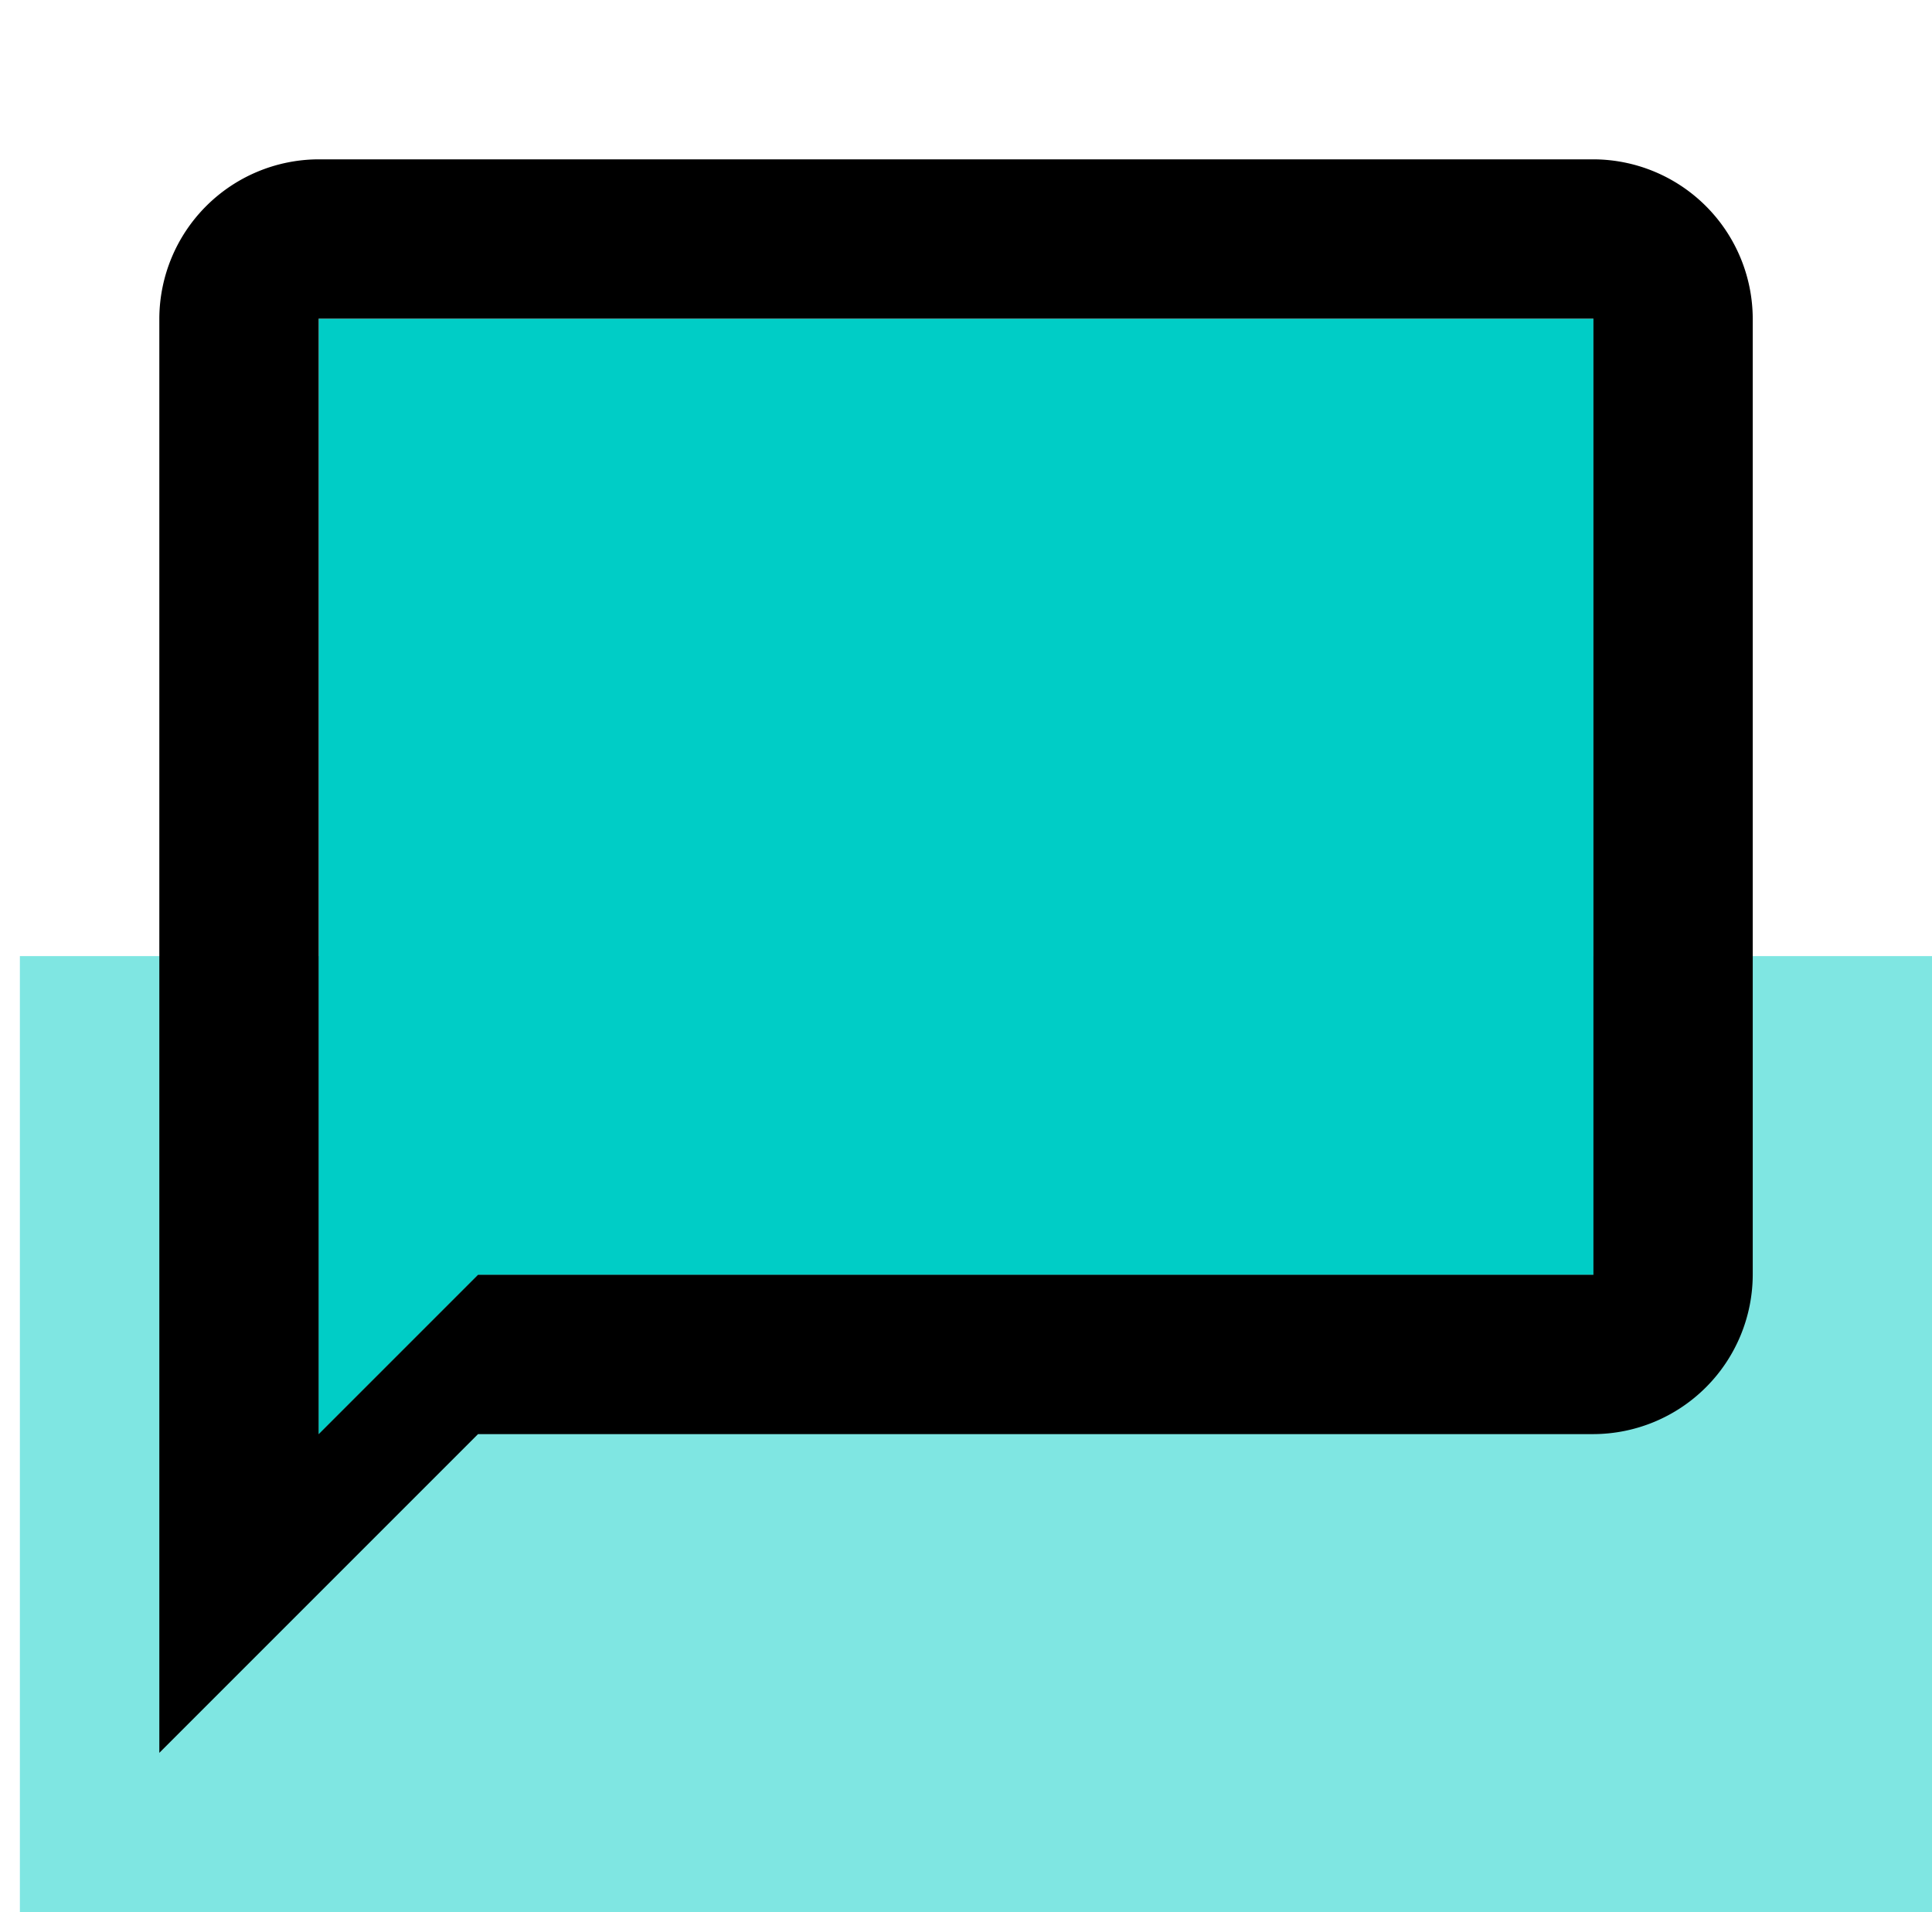
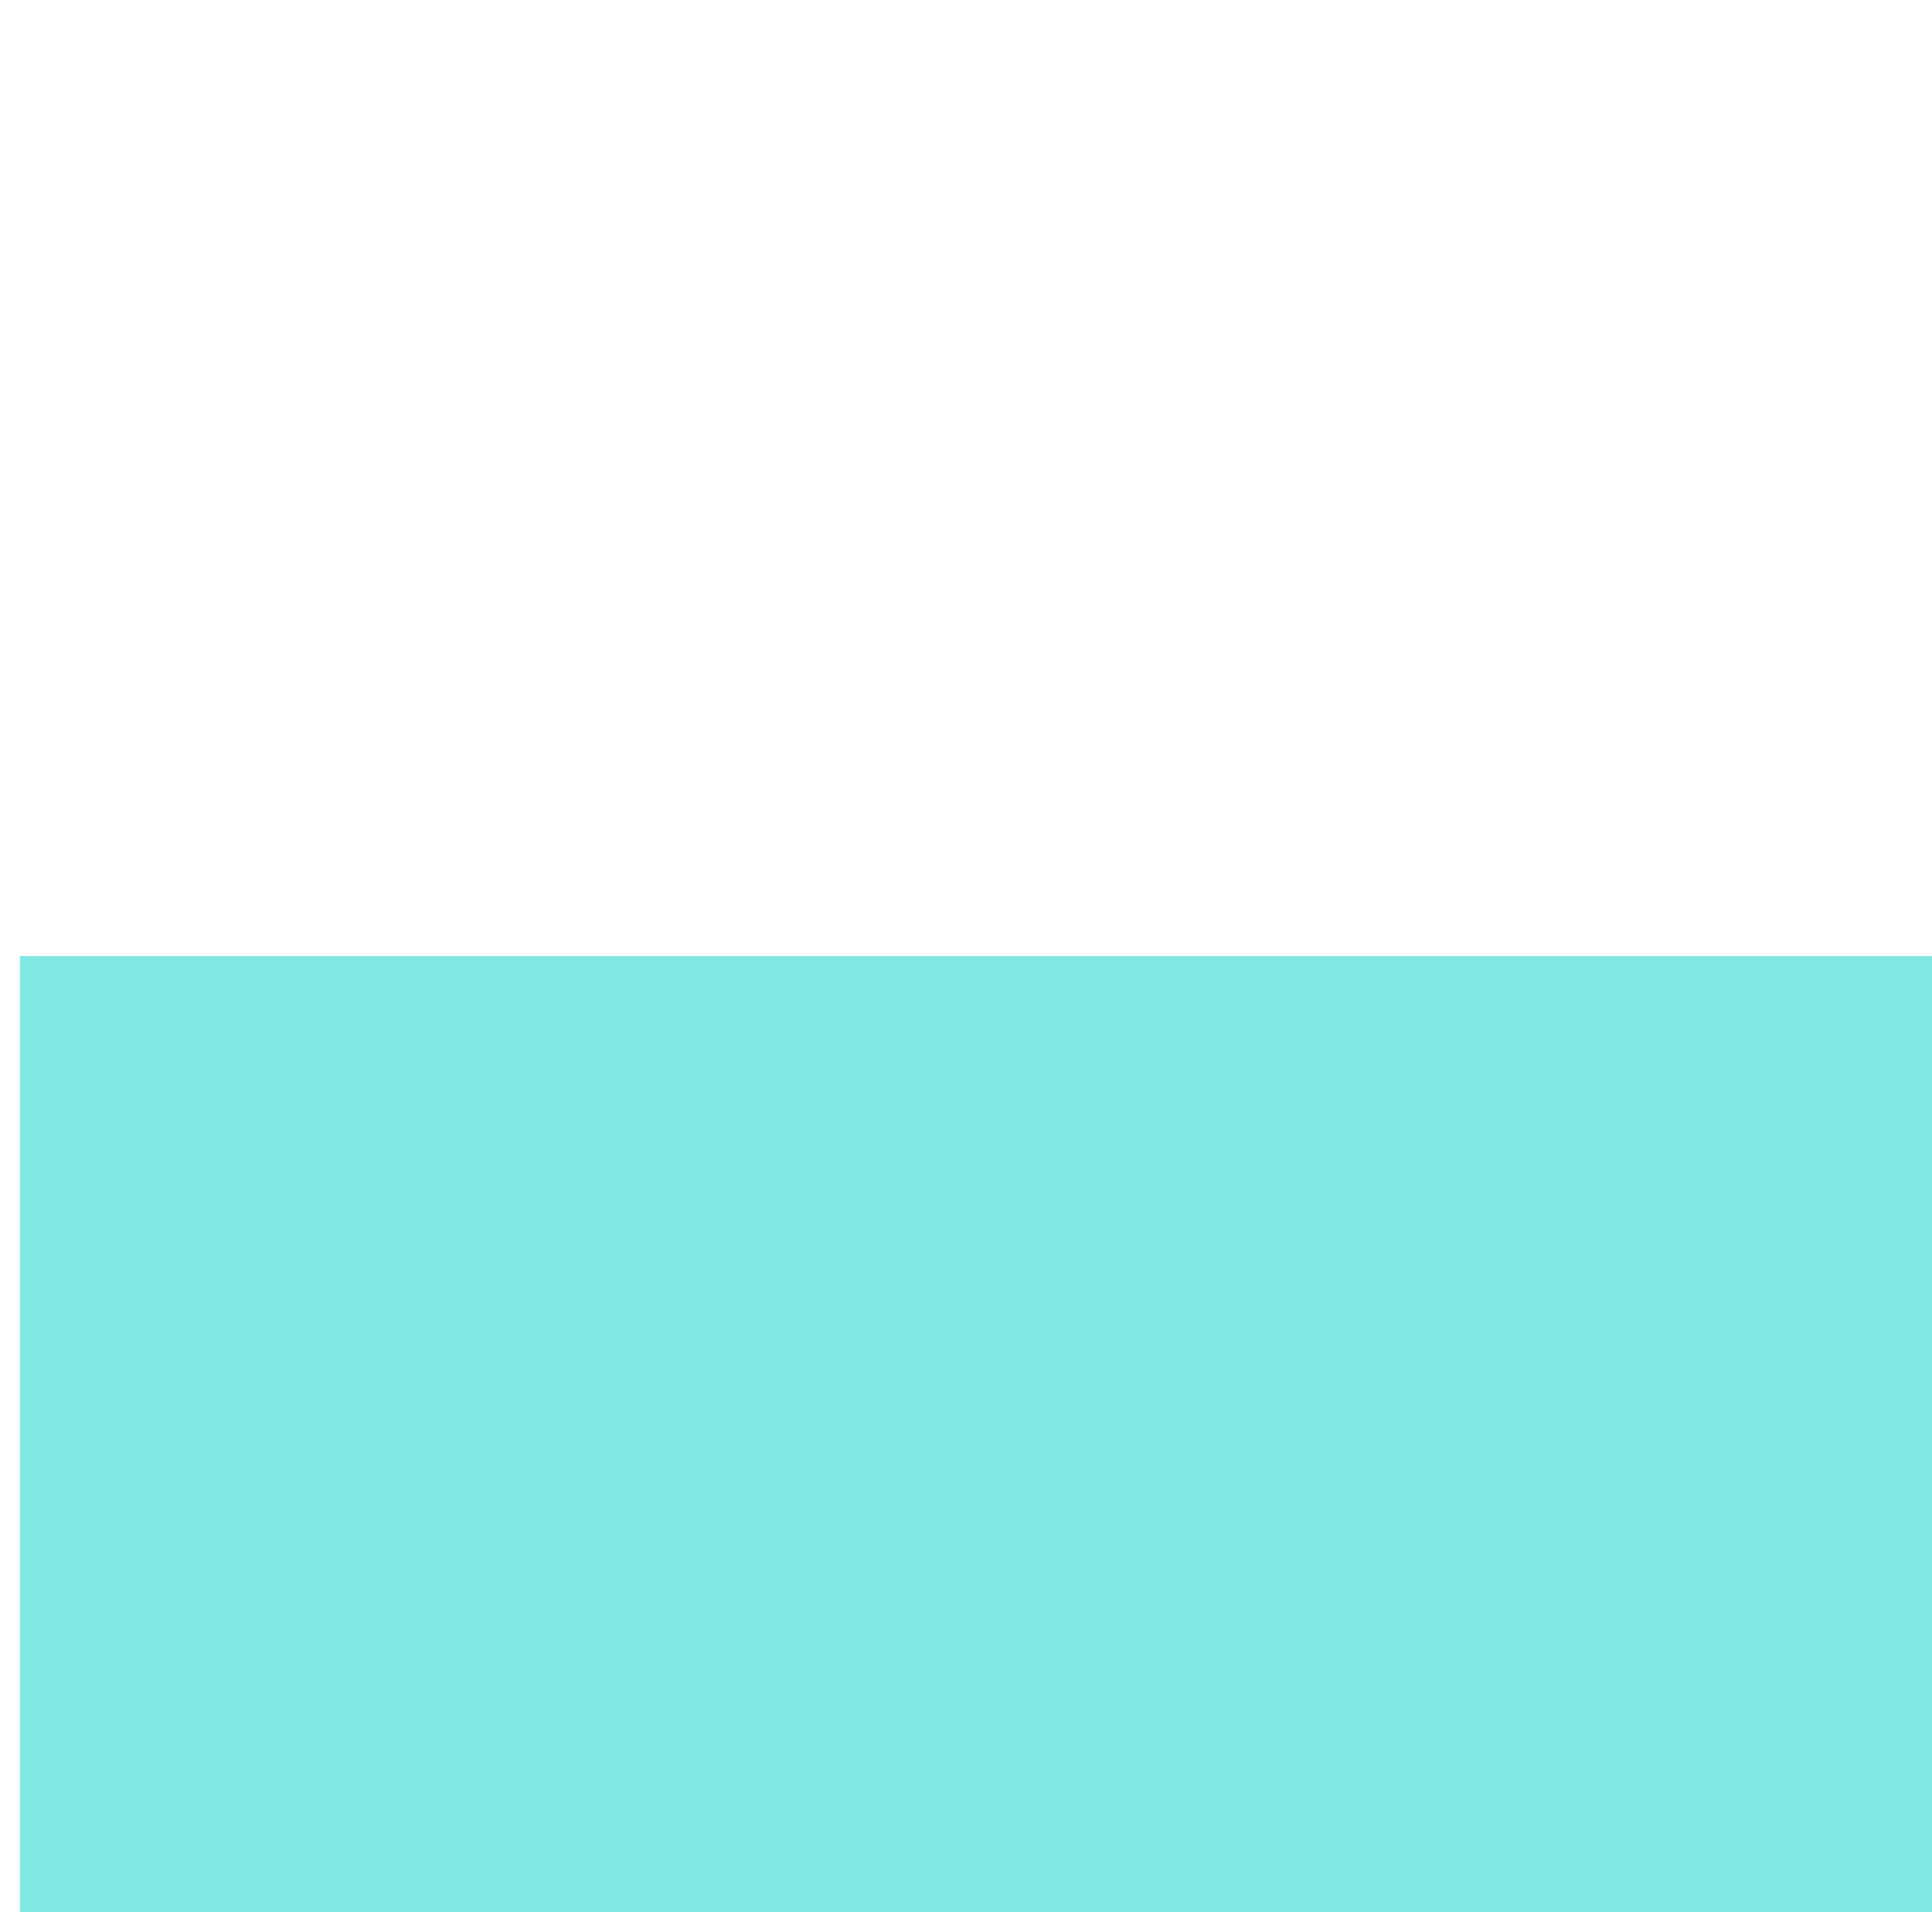
<svg xmlns="http://www.w3.org/2000/svg" data-name="Group 3518" width="40.416" height="40">
  <path data-name="Rectangle 257" fill="#00cdc6" opacity=".501" d="M.416 20h40v20h-40z" />
-   <path data-name="Path 2150" d="M0 0h40v40H0Z" fill="none" />
-   <path data-name="Path 2151" d="M6.667 30 10 26.667h23.334v-20H6.667Z" fill="#00cdc6" />
-   <path data-name="Path 2152" d="M33.333 3.333H6.666a3.343 3.343 0 0 0-3.333 3.333v30L10 29.999h23.333a3.343 3.343 0 0 0 3.333-3.333v-20a3.343 3.343 0 0 0-3.333-3.333Zm0 23.333H10L6.666 30V6.666h26.667Z" />
</svg>